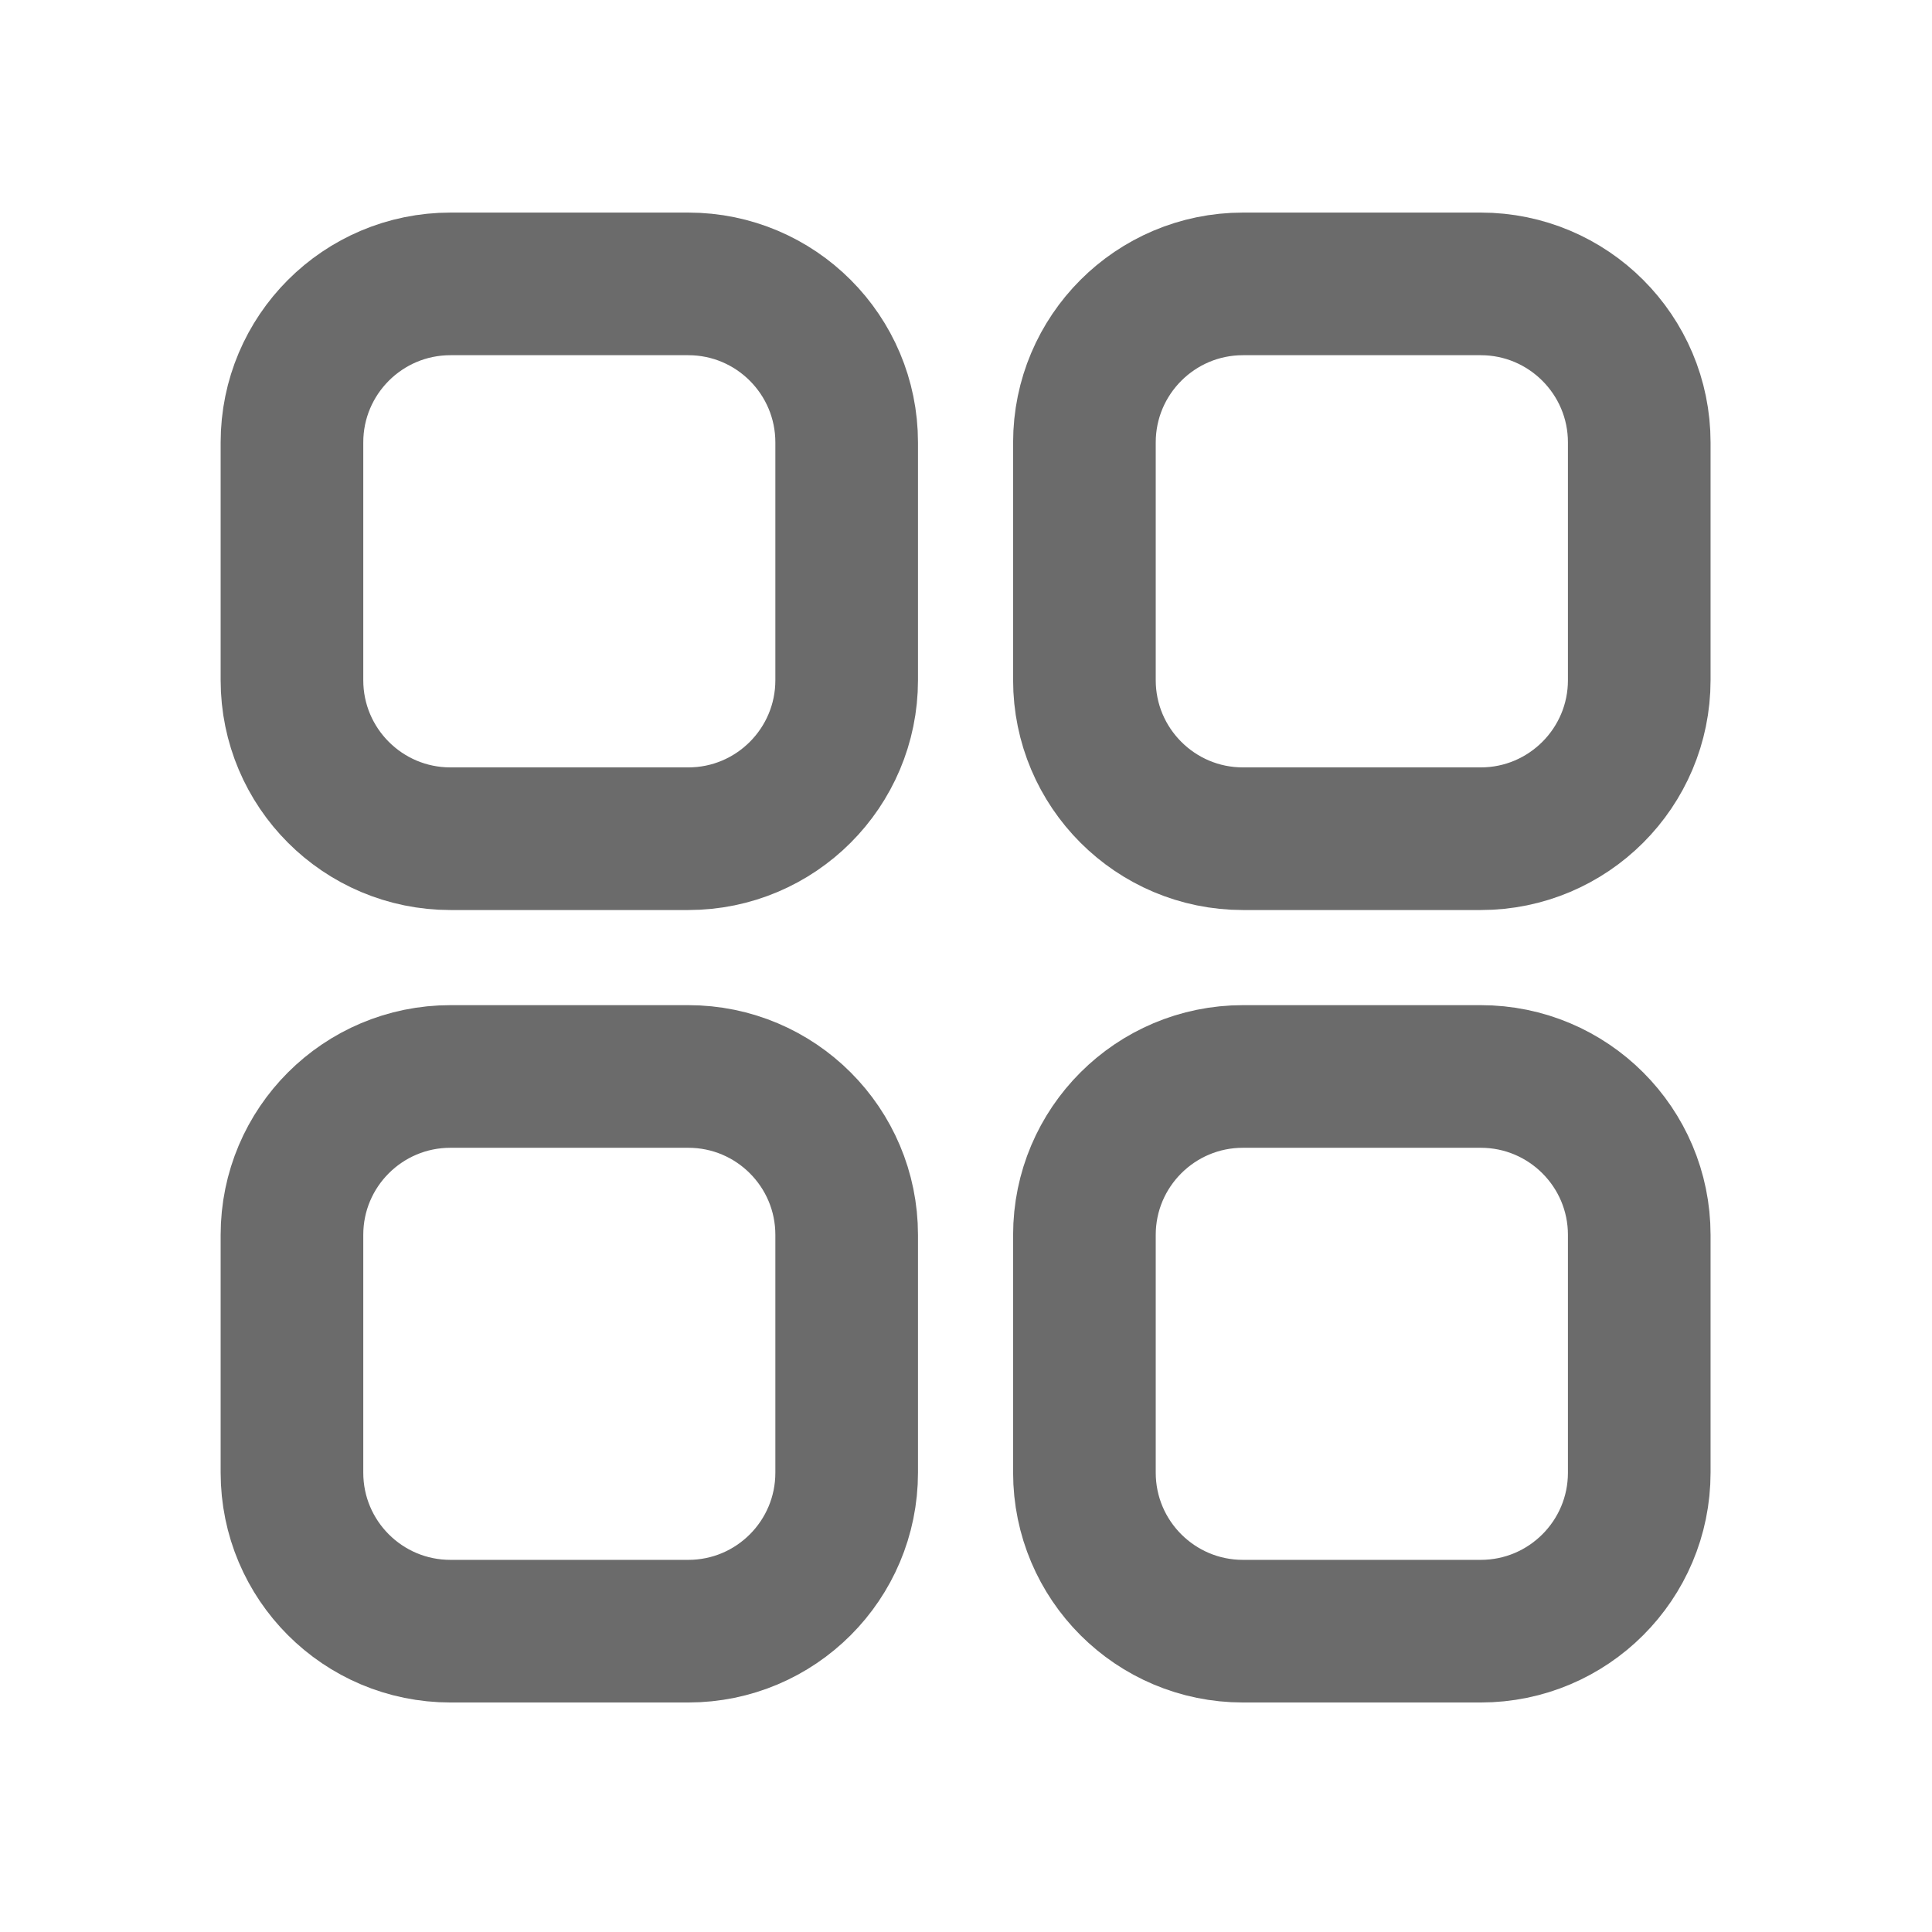
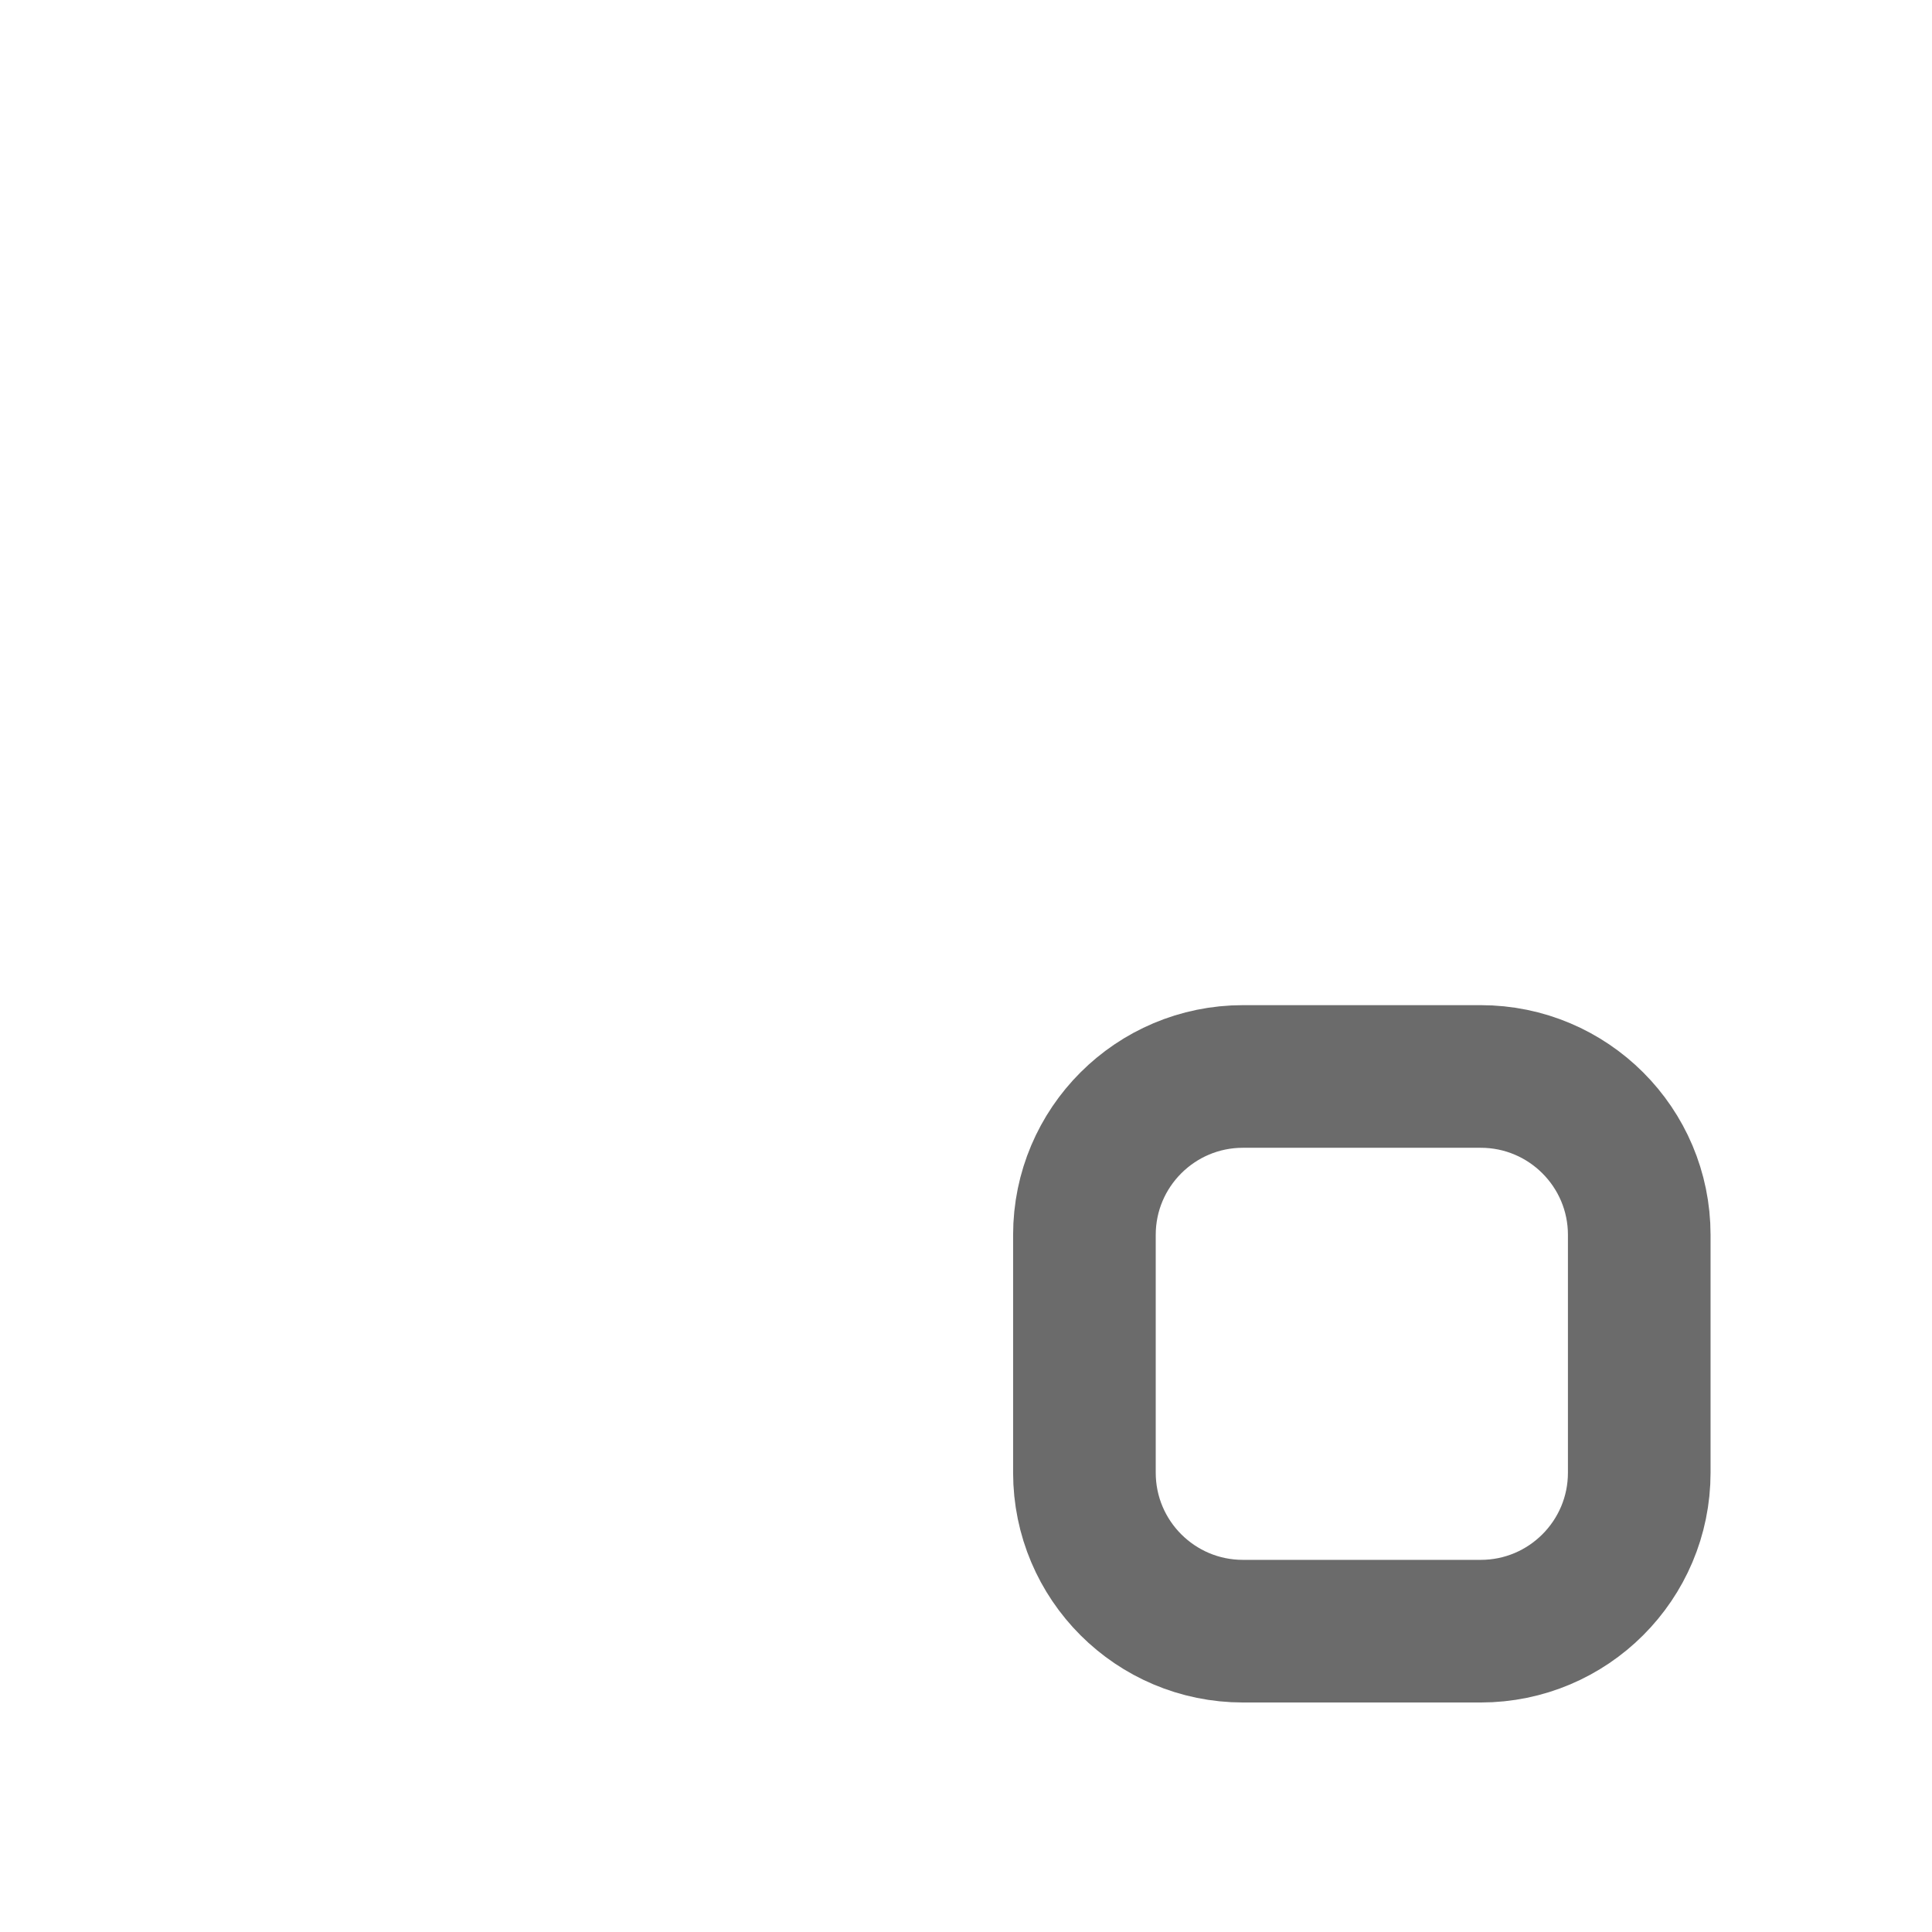
<svg xmlns="http://www.w3.org/2000/svg" width="17" height="17" viewBox="0 0 17 17" fill="none">
-   <path d="M2.569 3.893C2.569 3.123 3.193 2.498 3.964 2.498H6.056C6.826 2.498 7.45 3.123 7.45 3.893V5.985C7.45 6.755 6.826 7.38 6.056 7.38H3.964C3.193 7.38 2.569 6.755 2.569 5.985V3.893Z" stroke="#6B6B6B" stroke-width="1.255" stroke-linejoin="round" />
-   <path d="M9.542 3.893C9.542 3.123 10.167 2.498 10.937 2.498H13.029C13.799 2.498 14.424 3.123 14.424 3.893V5.985C14.424 6.755 13.799 7.38 13.029 7.38H10.937C10.167 7.38 9.542 6.755 9.542 5.985V3.893Z" stroke="#6B6B6B" stroke-width="1.255" stroke-linejoin="round" />
  <path d="M9.542 10.866C9.542 10.096 10.167 9.472 10.937 9.472H13.029C13.799 9.472 14.424 10.096 14.424 10.866V12.958C14.424 13.729 13.799 14.353 13.029 14.353H10.937C10.167 14.353 9.542 13.729 9.542 12.958V10.866Z" stroke="#6B6B6B" stroke-width="1.255" stroke-linejoin="round" />
-   <path d="M2.569 10.866C2.569 10.096 3.193 9.472 3.964 9.472H6.056C6.826 9.472 7.45 10.096 7.45 10.866V12.958C7.45 13.729 6.826 14.353 6.056 14.353H3.964C3.193 14.353 2.569 13.729 2.569 12.958V10.866Z" stroke="#6B6B6B" stroke-width="1.255" stroke-linejoin="round" />
</svg>